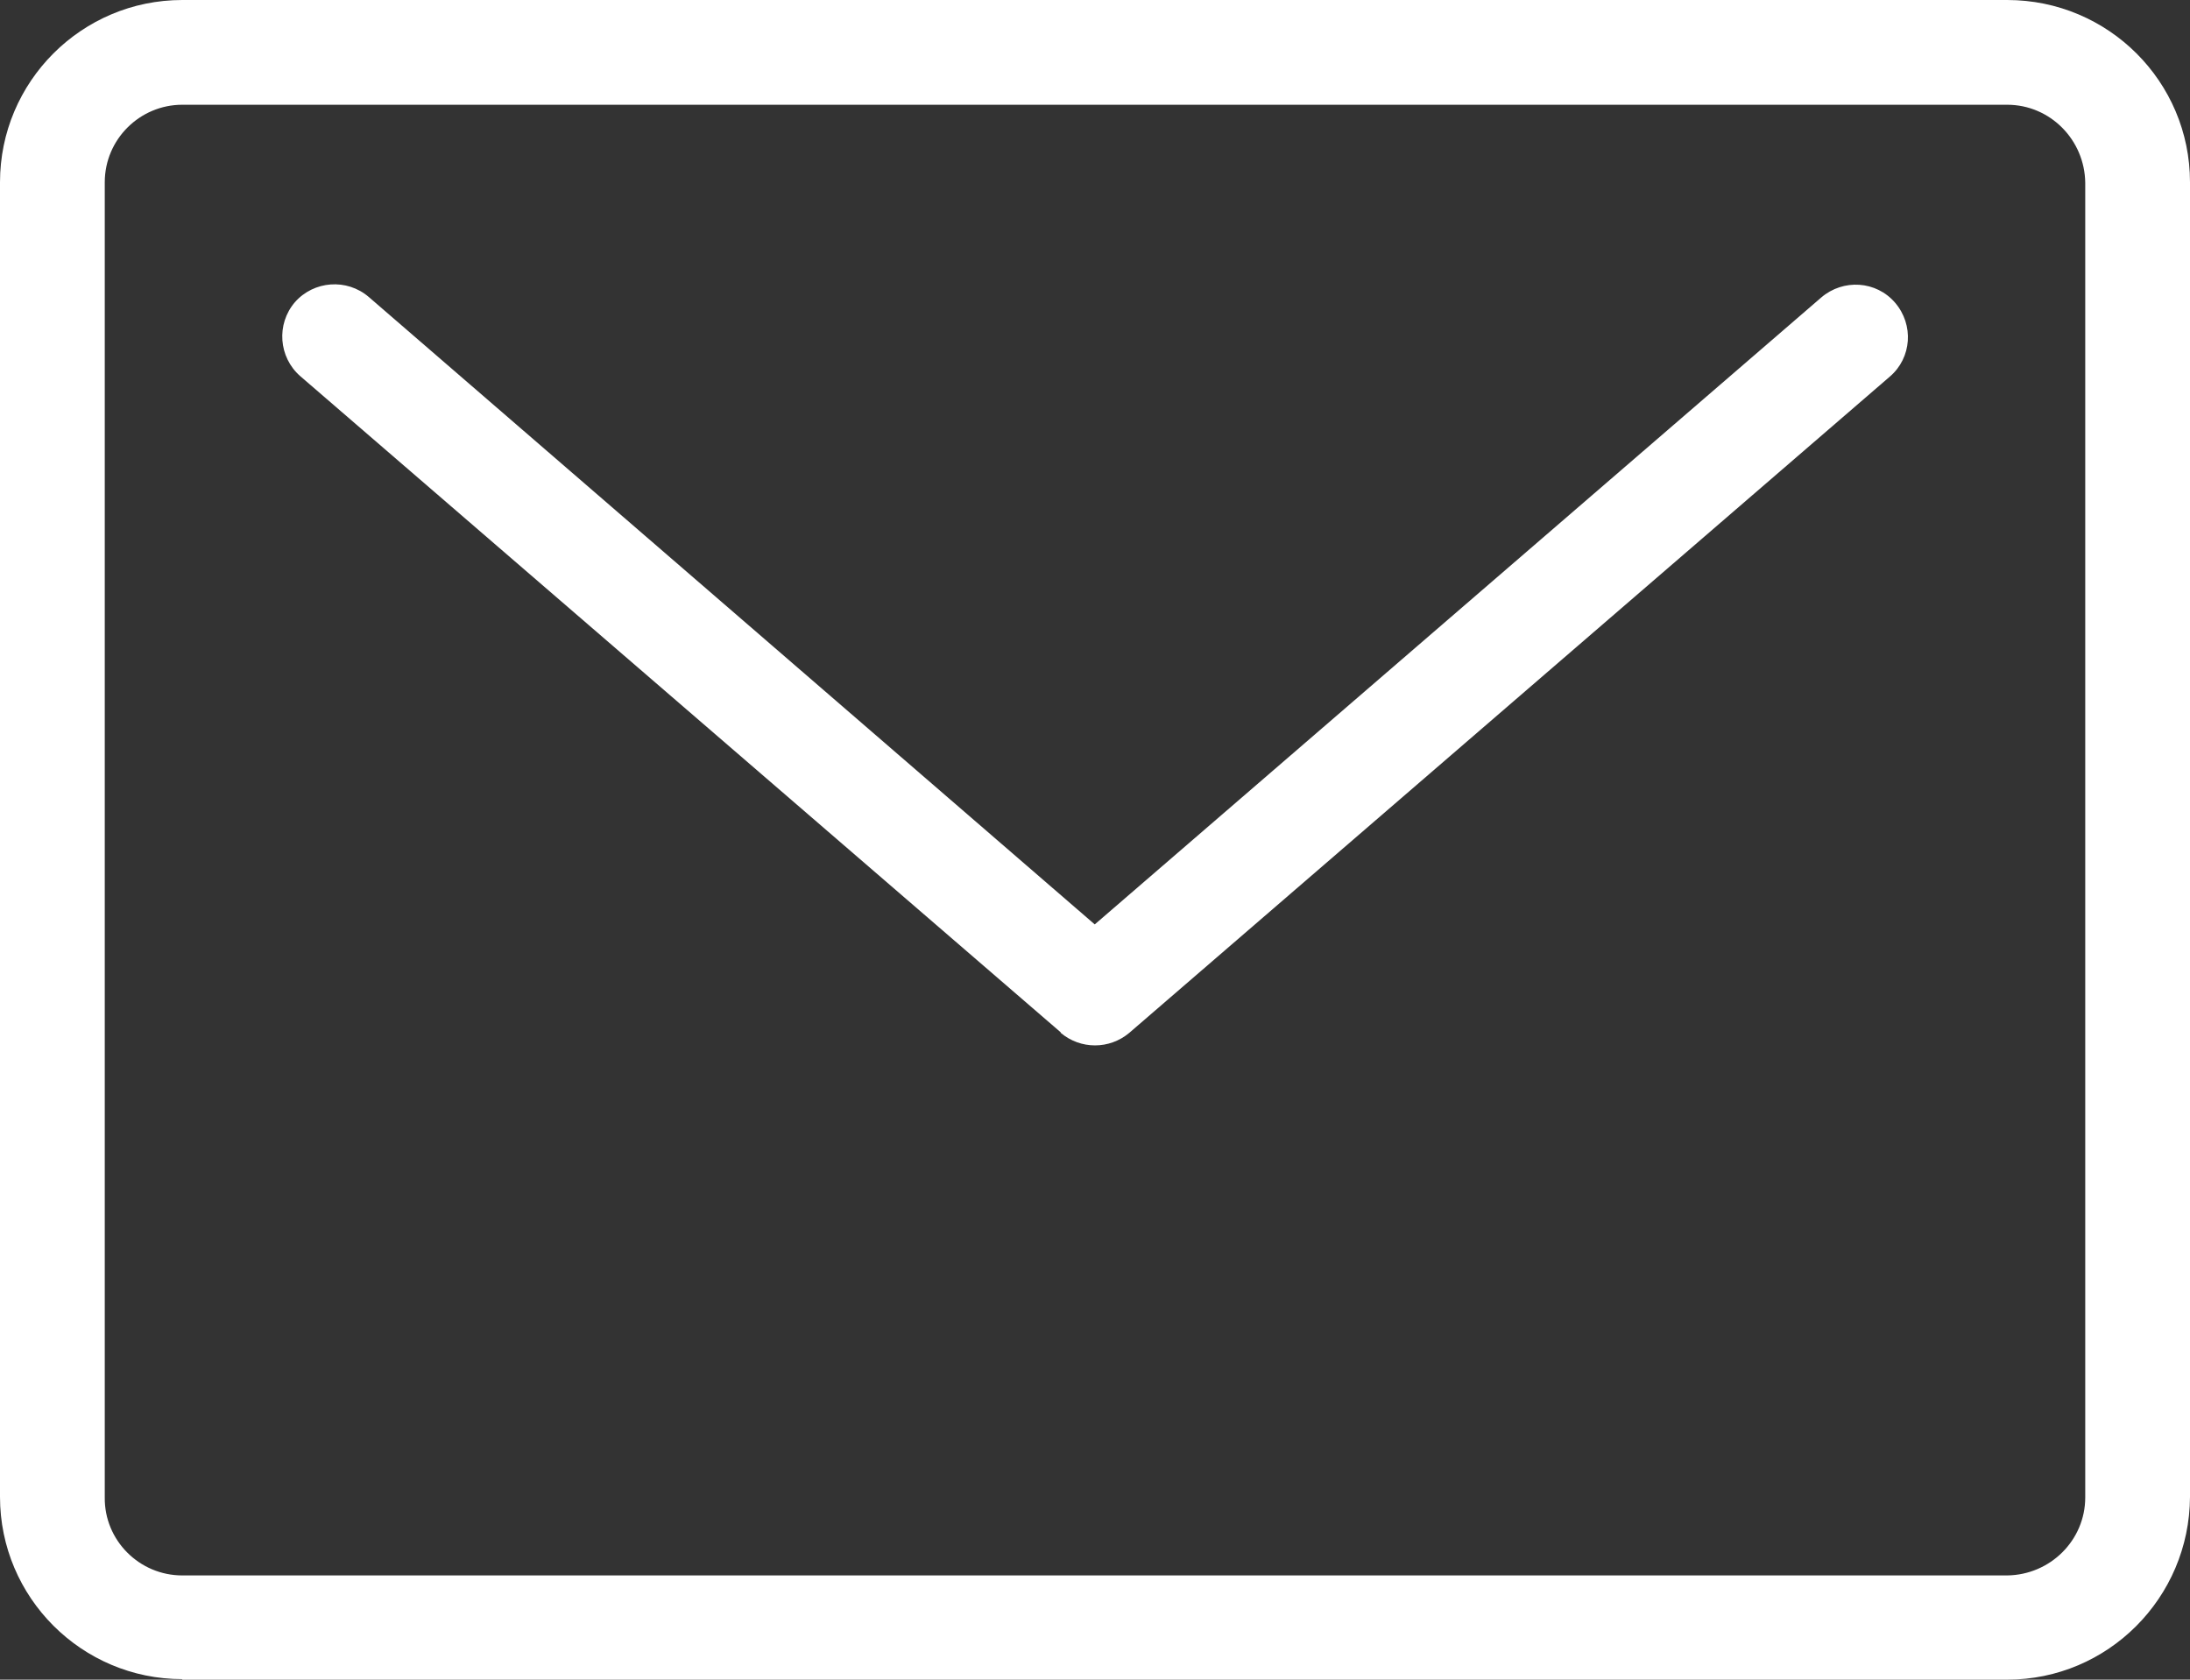
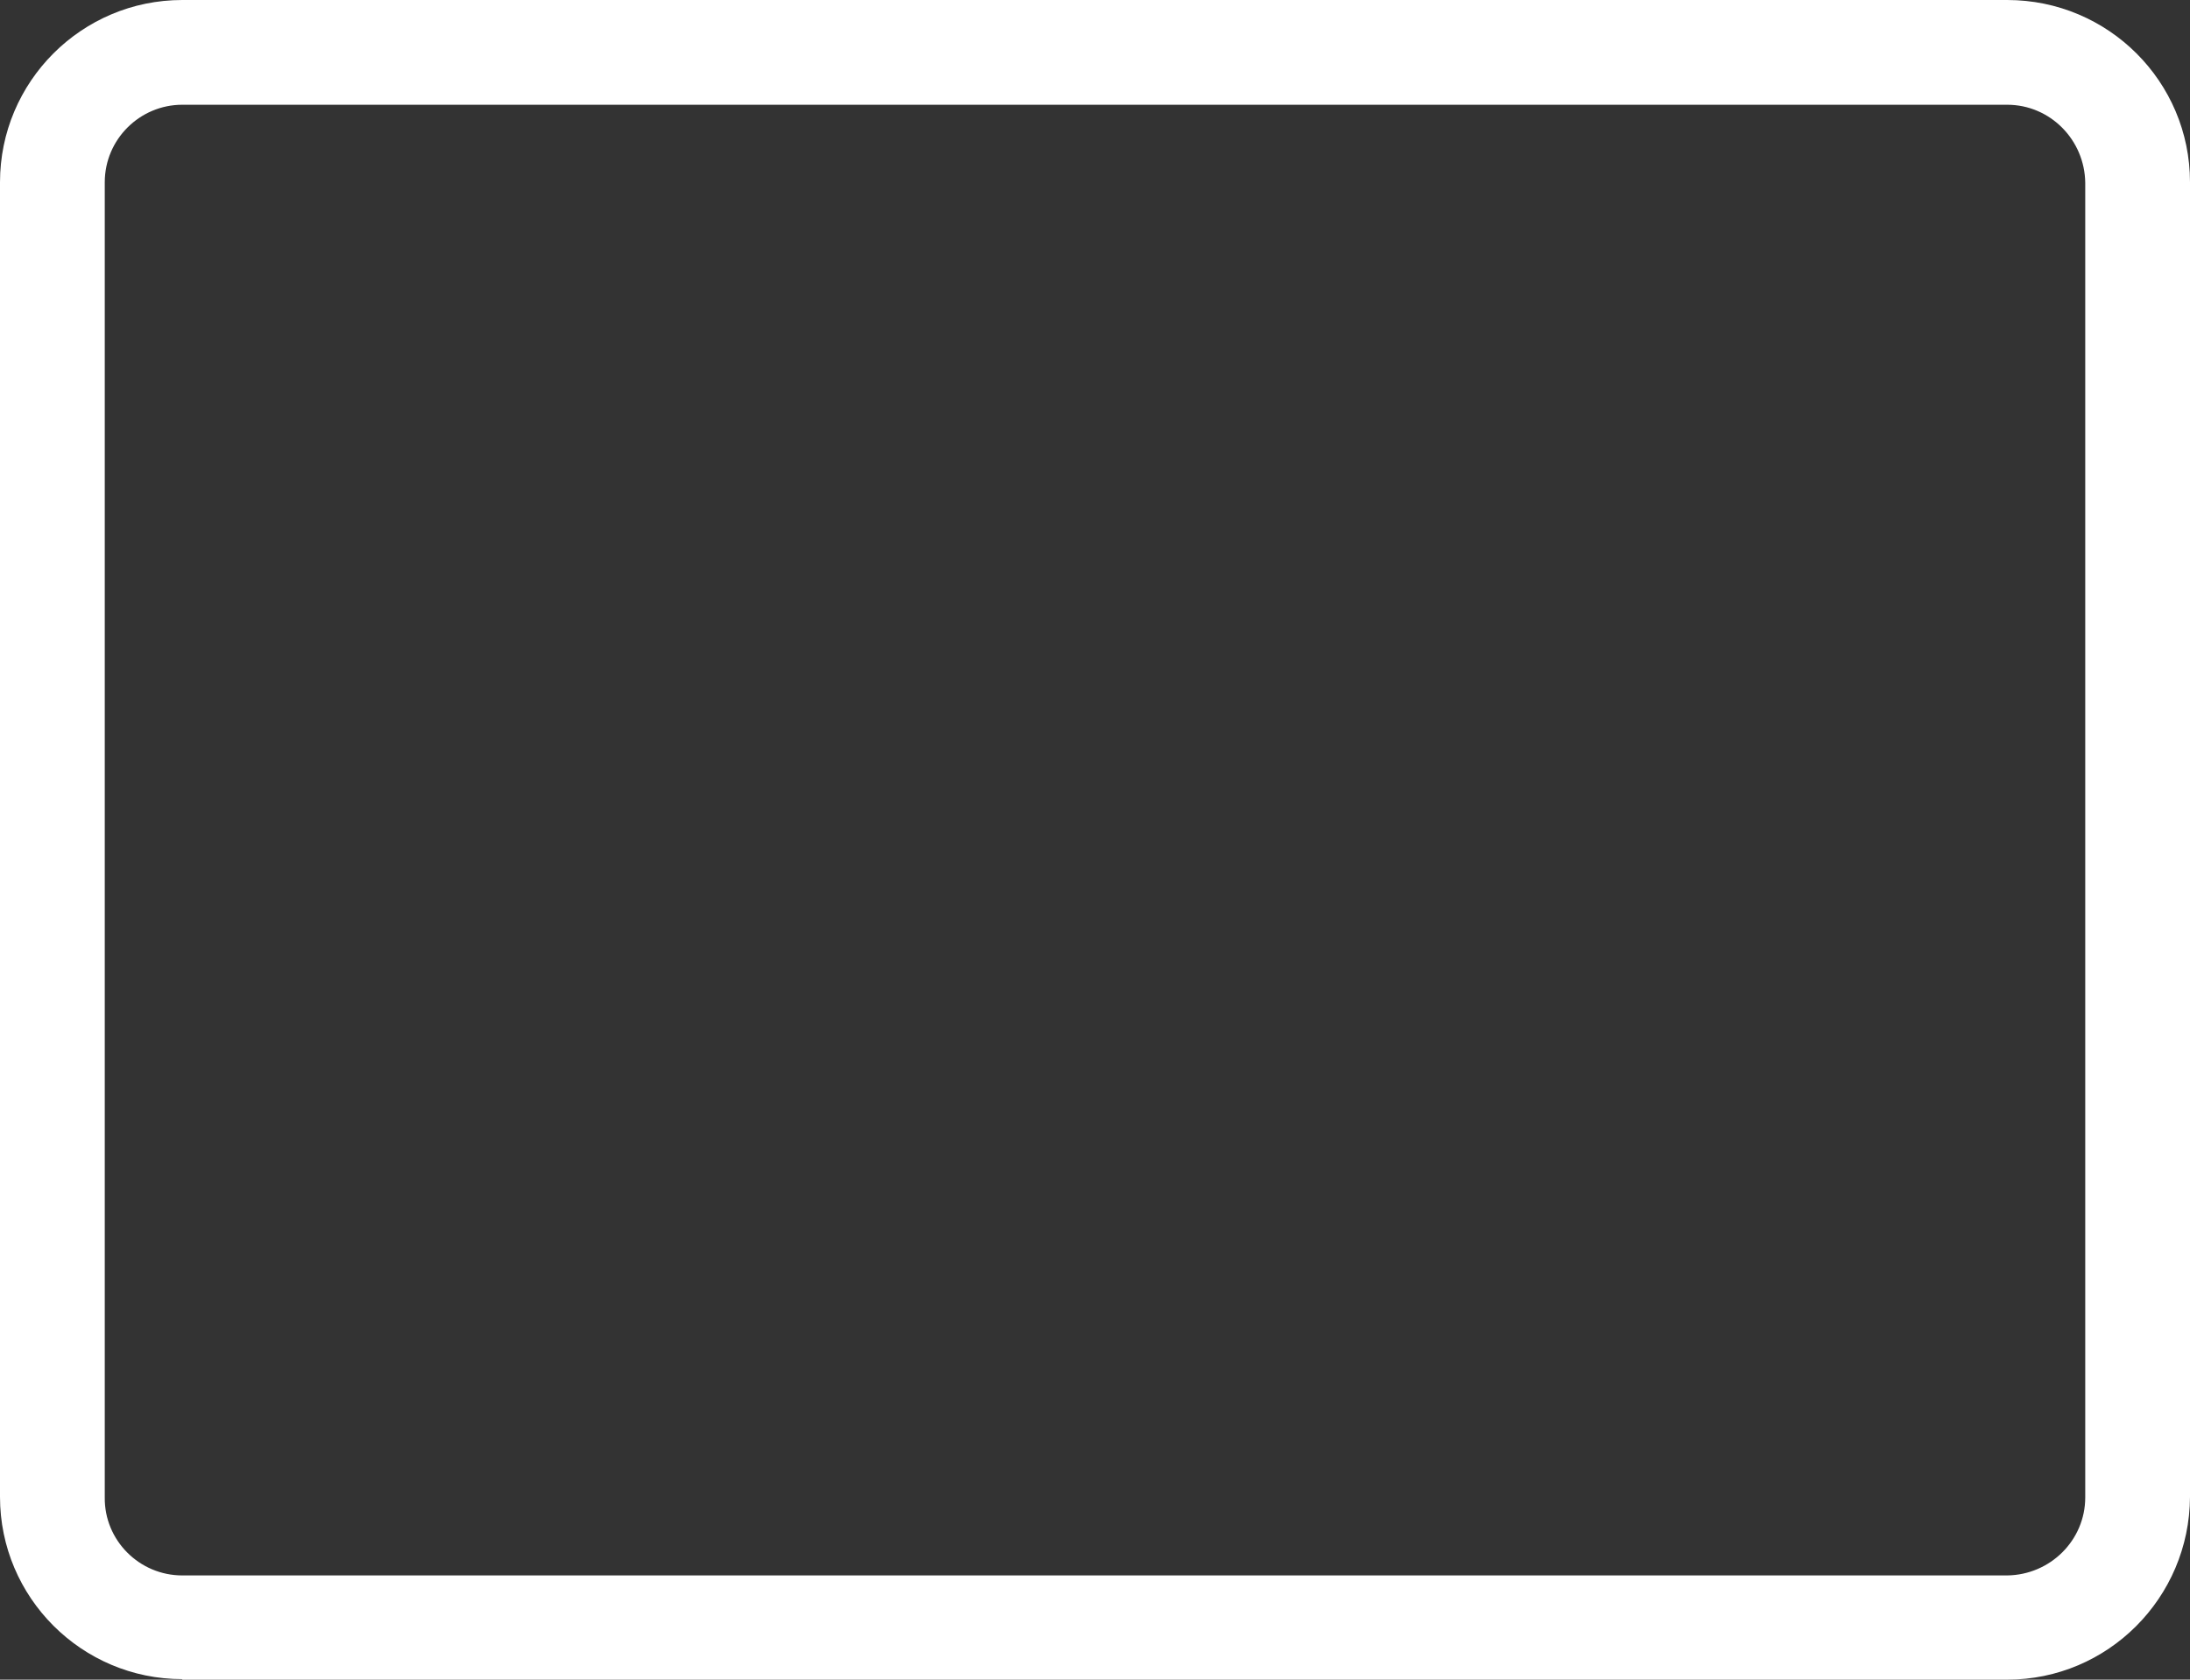
<svg xmlns="http://www.w3.org/2000/svg" id="_レイヤー_2" data-name="レイヤー 2" viewBox="0 0 41.81 32.07">
  <rect x="0" y="0" width="41.81" height="32.07" fill="#333333" stroke="none" />
  <defs>
    <style>      .cls-1 {        fill: #fff;      }      .cls-2 {        fill: none;      }      .cls-3 {        clip-path: url(#clippath);      }    </style>
    <clipPath id="clippath">
      <rect class="cls-2" width="41.81" height="32.07" />
    </clipPath>
  </defs>
  <g id="_レイヤー_2-2" data-name="レイヤー 2">
    <g id="_グループ_4" data-name="グループ 4">
      <g class="cls-3">
        <g id="_グループ_3" data-name="グループ 3">
          <path id="_パス_3" data-name="パス 3" class="cls-1" d="M3.48,32.07h34.84c1.92,0,3.48-1.56,3.49-3.49V3.48c0-1.92-1.56-3.48-3.49-3.48H3.48C1.56,0,0,1.56,0,3.48v25.1c0,1.92,1.56,3.48,3.48,3.48M2,3.48c0-.82.67-1.48,1.48-1.48h34.84c.82,0,1.48.67,1.49,1.49v25.1c0,.82-.67,1.48-1.49,1.49H3.48c-.82,0-1.49-.67-1.48-1.49V3.48Z" />
-           <path id="_パス_4" data-name="パス 4" class="cls-1" d="M20.25,19.72c.38.32.93.32,1.31,0l14.52-12.53c.42-.36.46-.99.1-1.41-.36-.42-.99-.46-1.41-.1h0l-13.87,11.97L7.04,5.67c-.42-.36-1.05-.31-1.41.1-.36.42-.31,1.05.1,1.41h0l14.52,12.53Z" />
        </g>
      </g>
    </g>
  </g>
</svg>